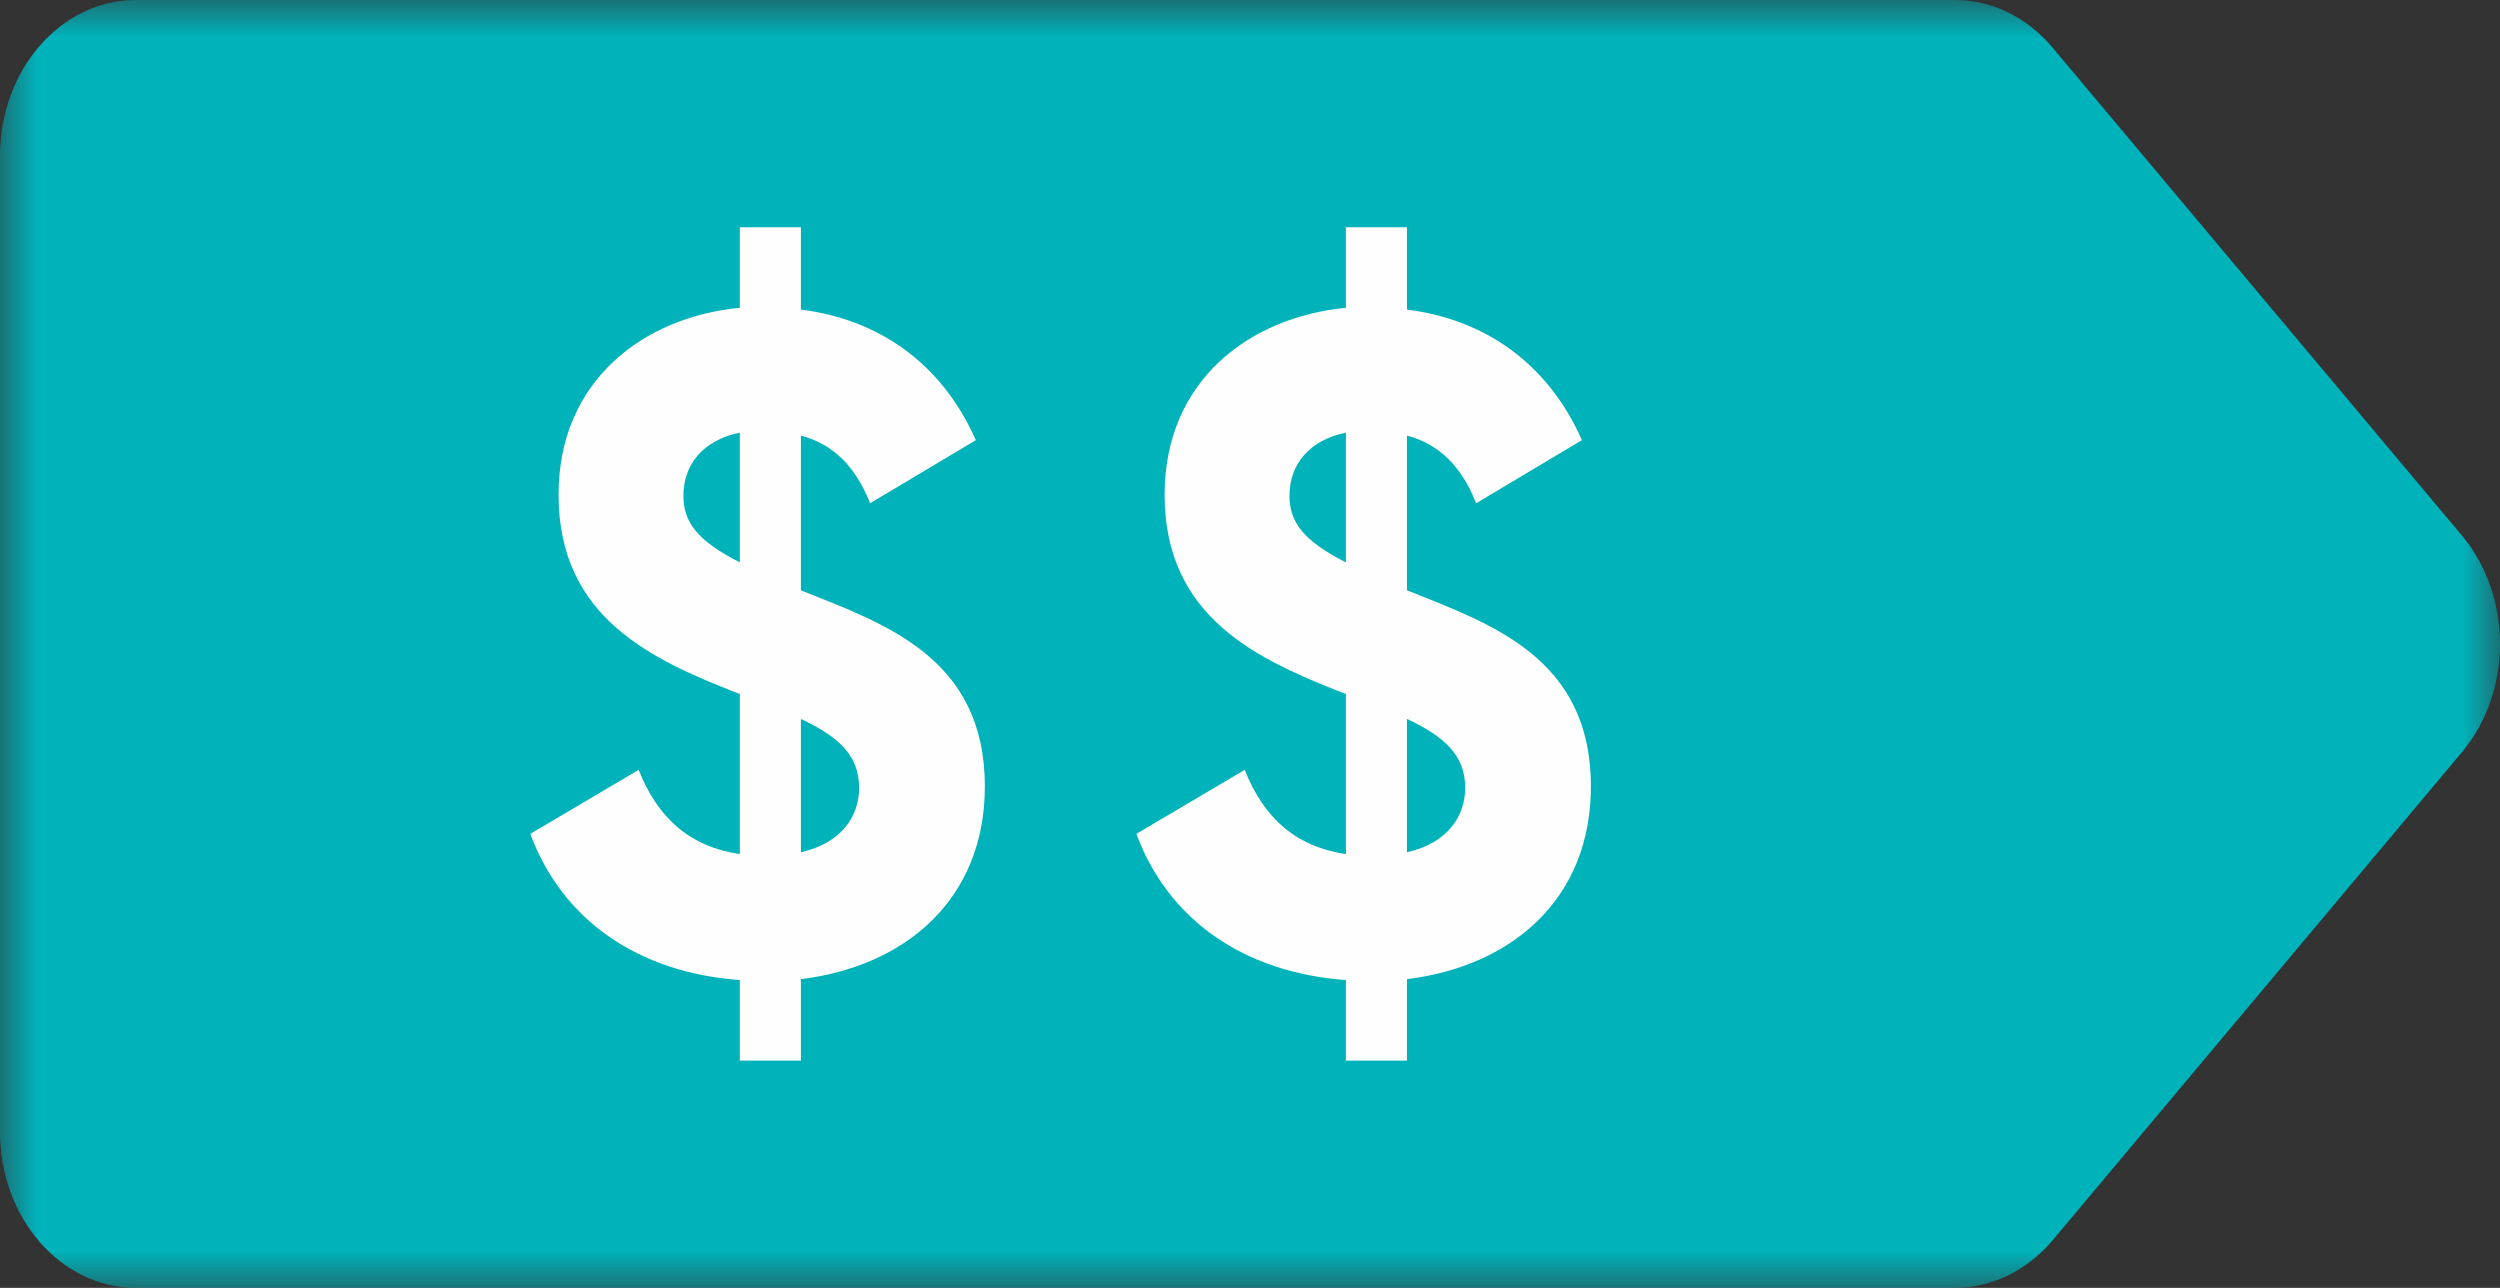
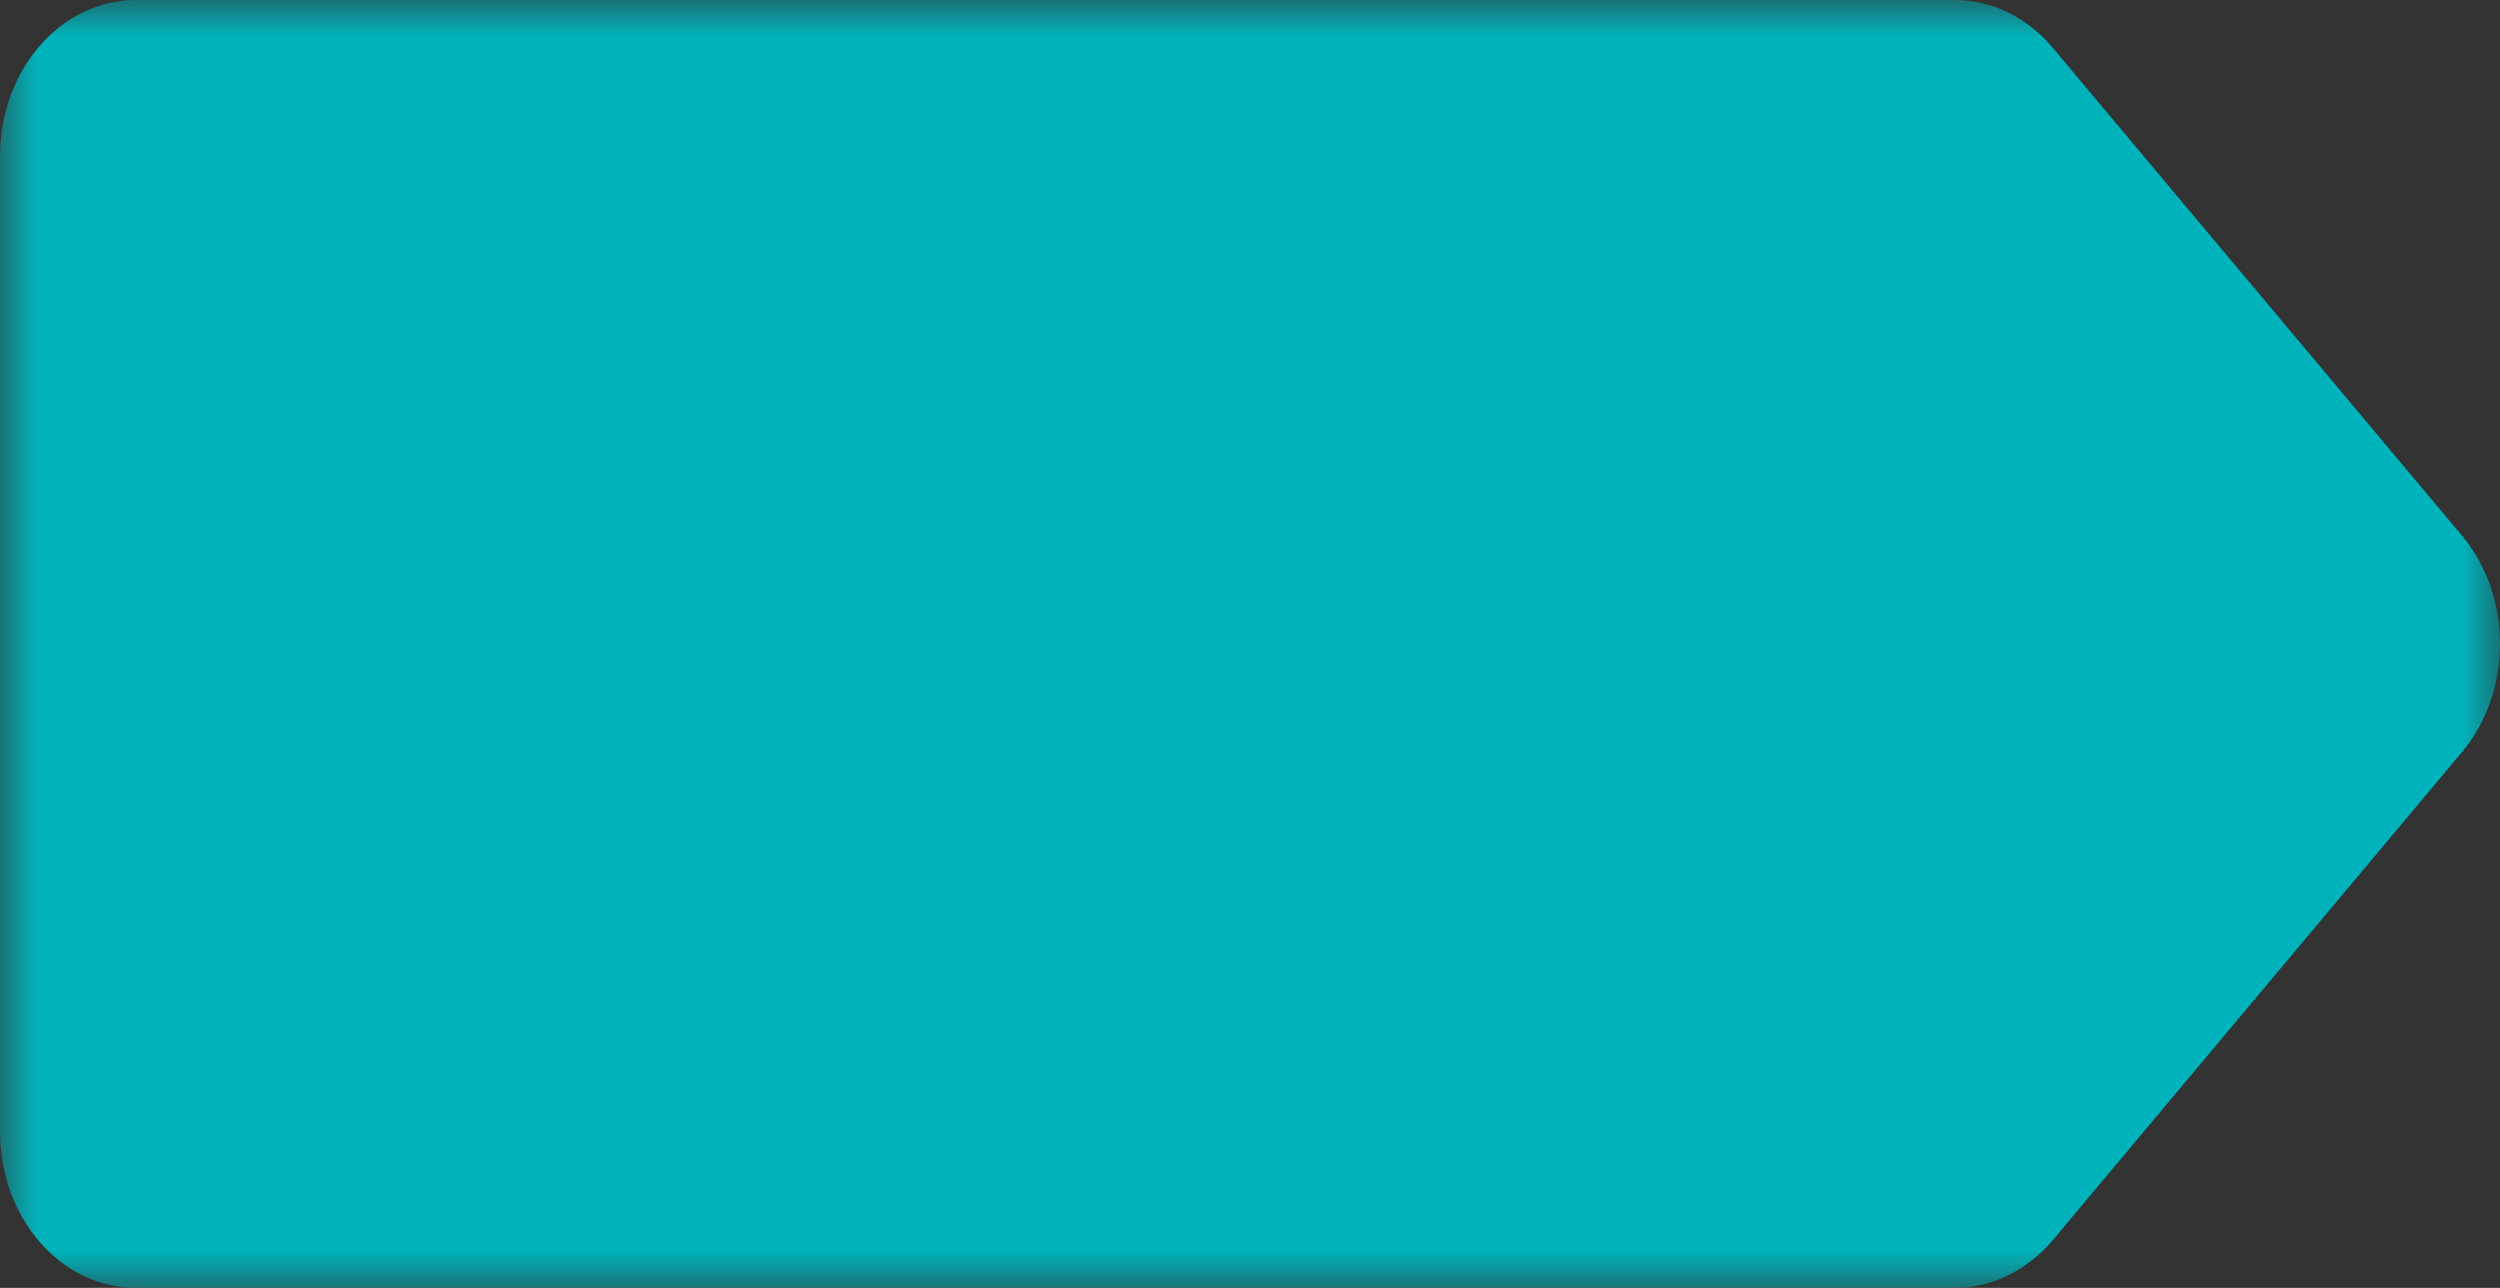
<svg xmlns="http://www.w3.org/2000/svg" xmlns:xlink="http://www.w3.org/1999/xlink" width="33" height="17">
  <rect width="100%" height="100%" fill="#333333" stroke="none" />
  <defs>
    <path id="a" d="M0 0h33v17H0z" />
  </defs>
  <g fill="none" fill-rule="evenodd">
    <g>
      <mask id="b" fill="#fff">
        <use xlink:href="#a" />
      </mask>
      <path d="M25.803 17H1.794C.804 17 0 16.076 0 14.938V2.062C-.001.922.804 0 1.794 0h24.01c.487 0 .952.226 1.291.63l5.401 6.438c.672.8.672 2.064 0 2.862l-5.4 6.44c-.34.402-.805.63-1.293.63" fill="#00B3BB" mask="url(#b)" />
    </g>
-     <path d="M11.34 10.395c0-.428-.276-.673-.768-.905v1.76c.54-.123.769-.476.769-.855m-1.575-2.97V5.711c-.482.098-.745.417-.745.833 0 .354.192.598.745.88m.806 5.5V14h-.806v-1.063c-1.347-.098-2.345-.795-2.766-1.93l1.43-.845c.252.635.673 1.014 1.336 1.112V9.16c-.013 0-.025-.012-.036-.012-1.119-.44-2.357-.991-2.357-2.617 0-1.514 1.13-2.347 2.393-2.468V3h.806v1.087c.998.123 1.851.685 2.309 1.723l-1.396.833c-.192-.49-.494-.784-.913-.893v2.042c1.094.44 2.428.879 2.428 2.59 0 1.478-1.034 2.371-2.428 2.543M19.34 10.395c0-.428-.276-.673-.768-.905v1.76c.54-.123.769-.476.769-.855m-1.575-2.97V5.711c-.482.098-.745.417-.745.833 0 .354.192.598.745.88m.806 5.5V14h-.806v-1.063c-1.347-.098-2.345-.795-2.766-1.93l1.43-.845c.252.635.673 1.014 1.336 1.112V9.16c-.013 0-.025-.012-.036-.012-1.119-.44-2.357-.991-2.357-2.617 0-1.514 1.13-2.347 2.393-2.468V3h.806v1.087c.998.123 1.851.685 2.309 1.723l-1.396.833c-.192-.49-.494-.784-.913-.893v2.042c1.094.44 2.428.879 2.428 2.59 0 1.478-1.034 2.371-2.428 2.543" fill="#FEFEFE" />
  </g>
</svg>